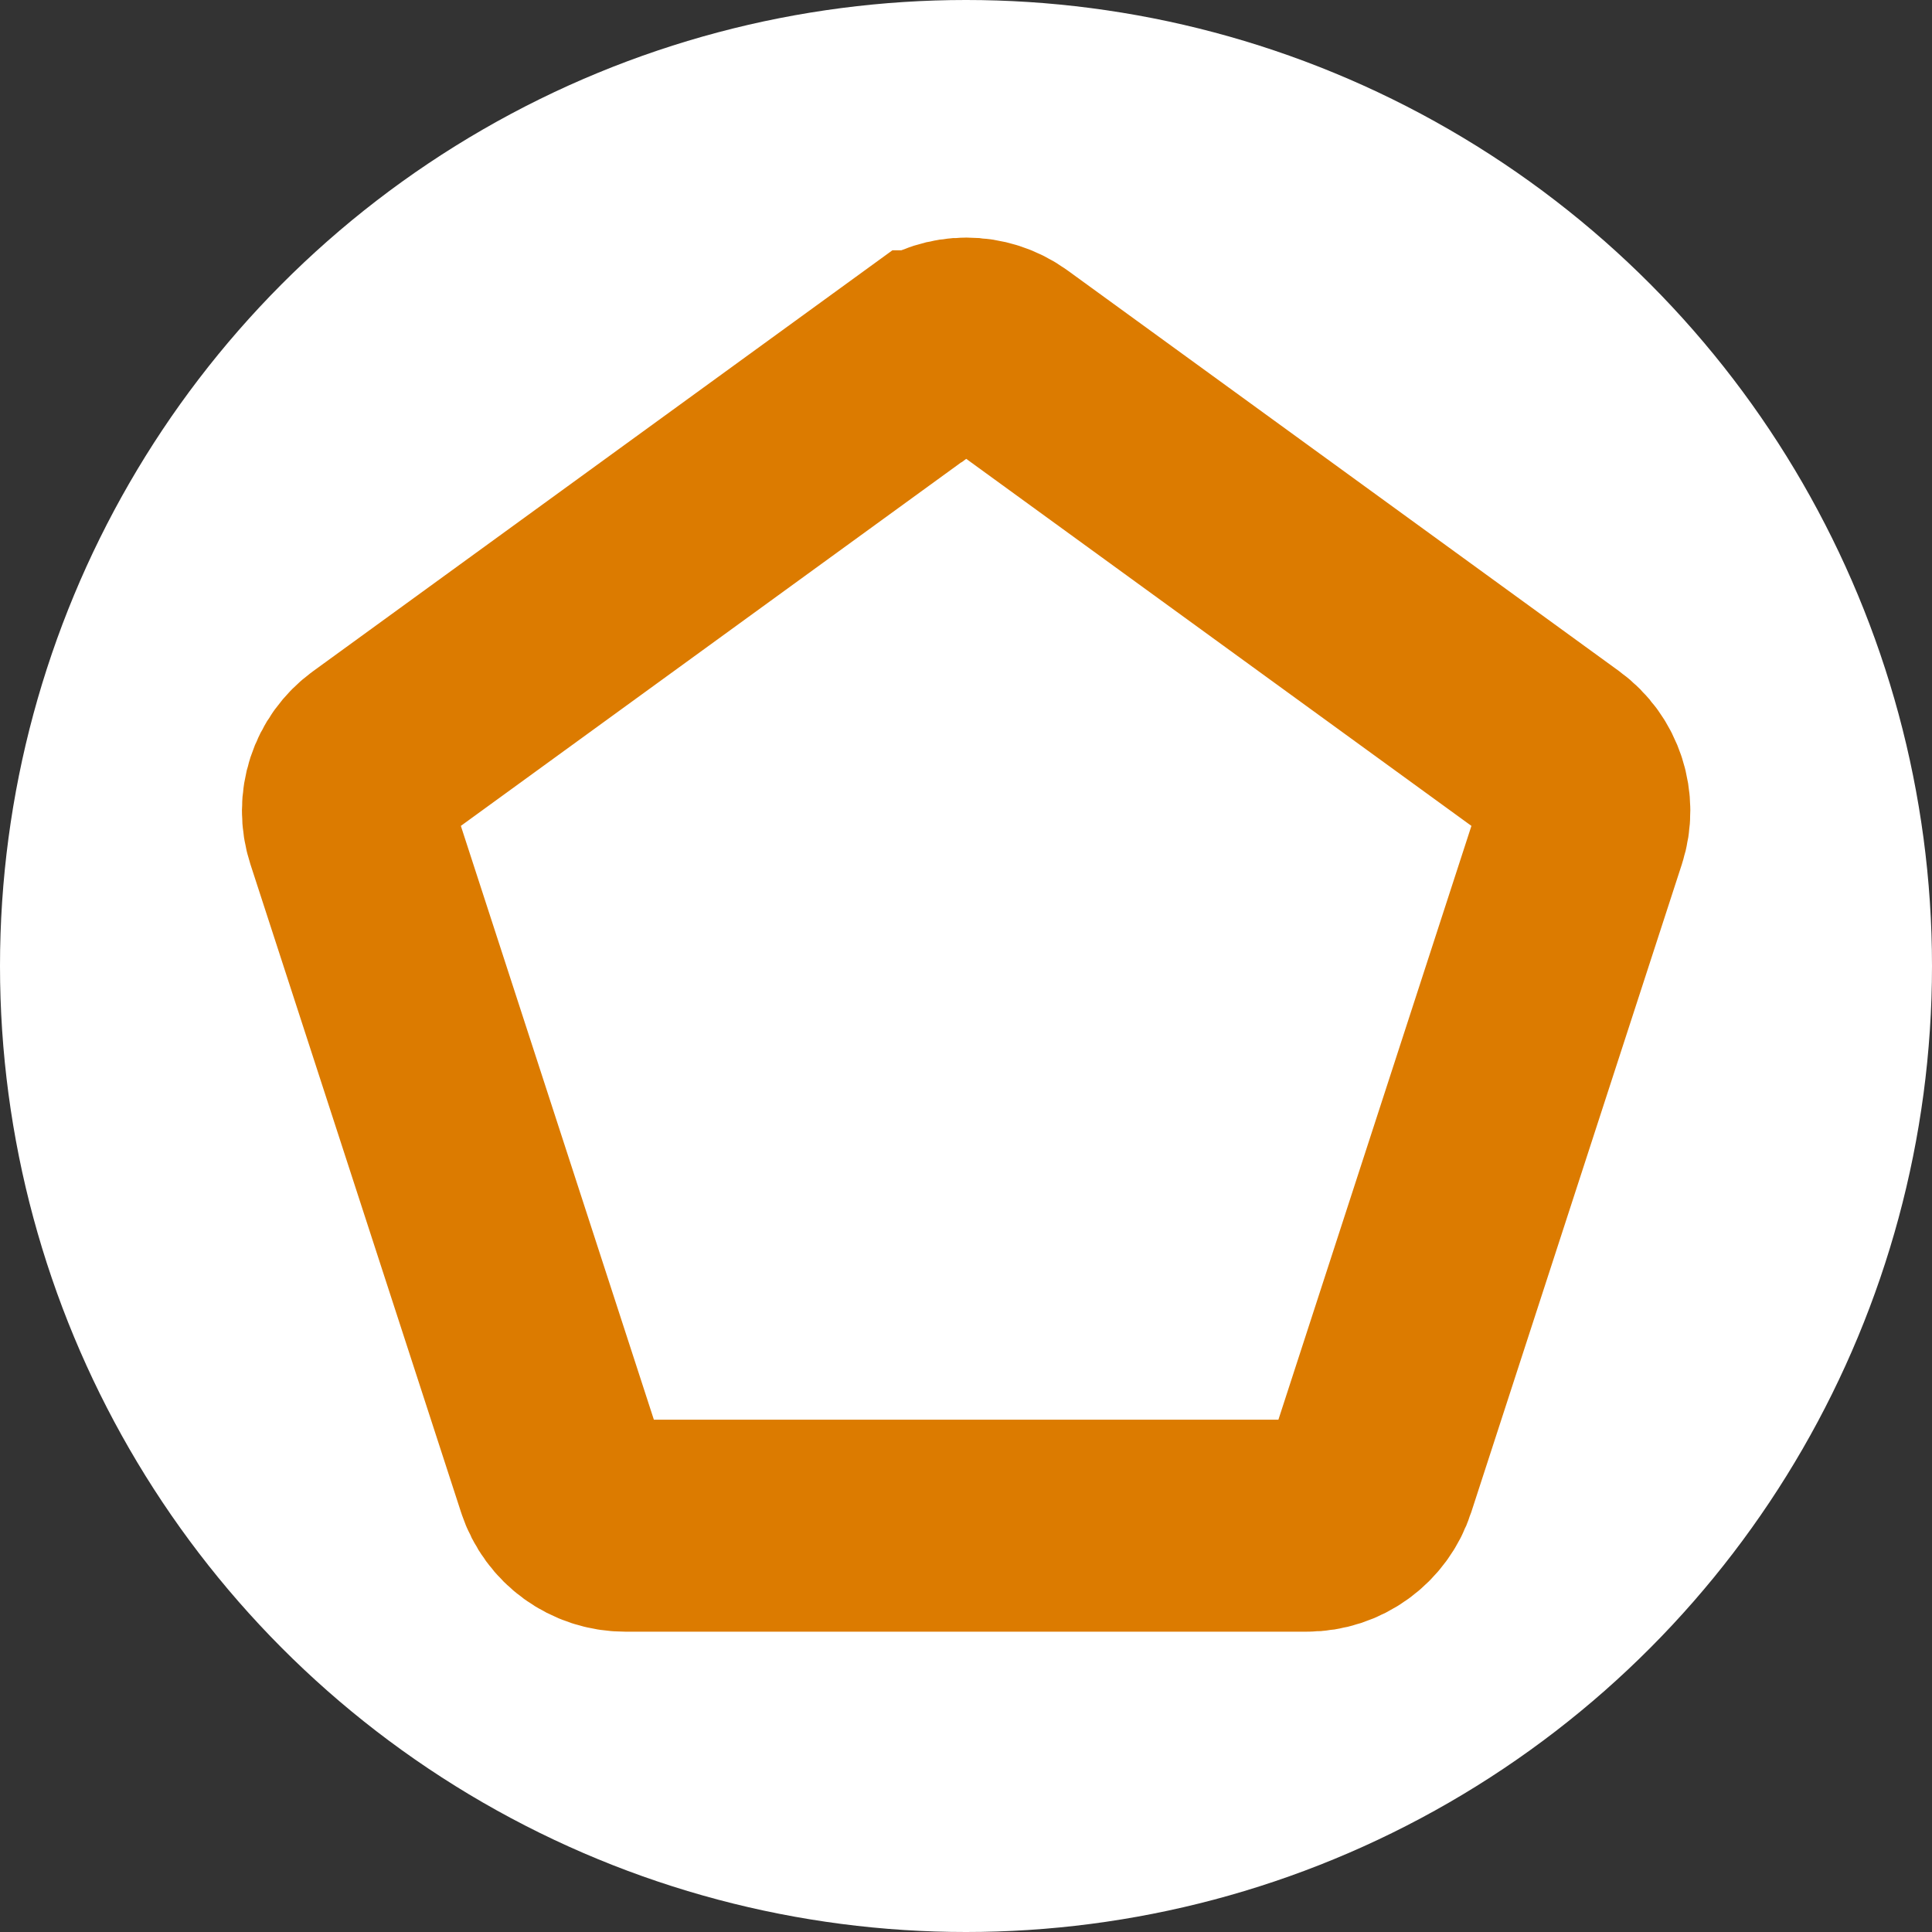
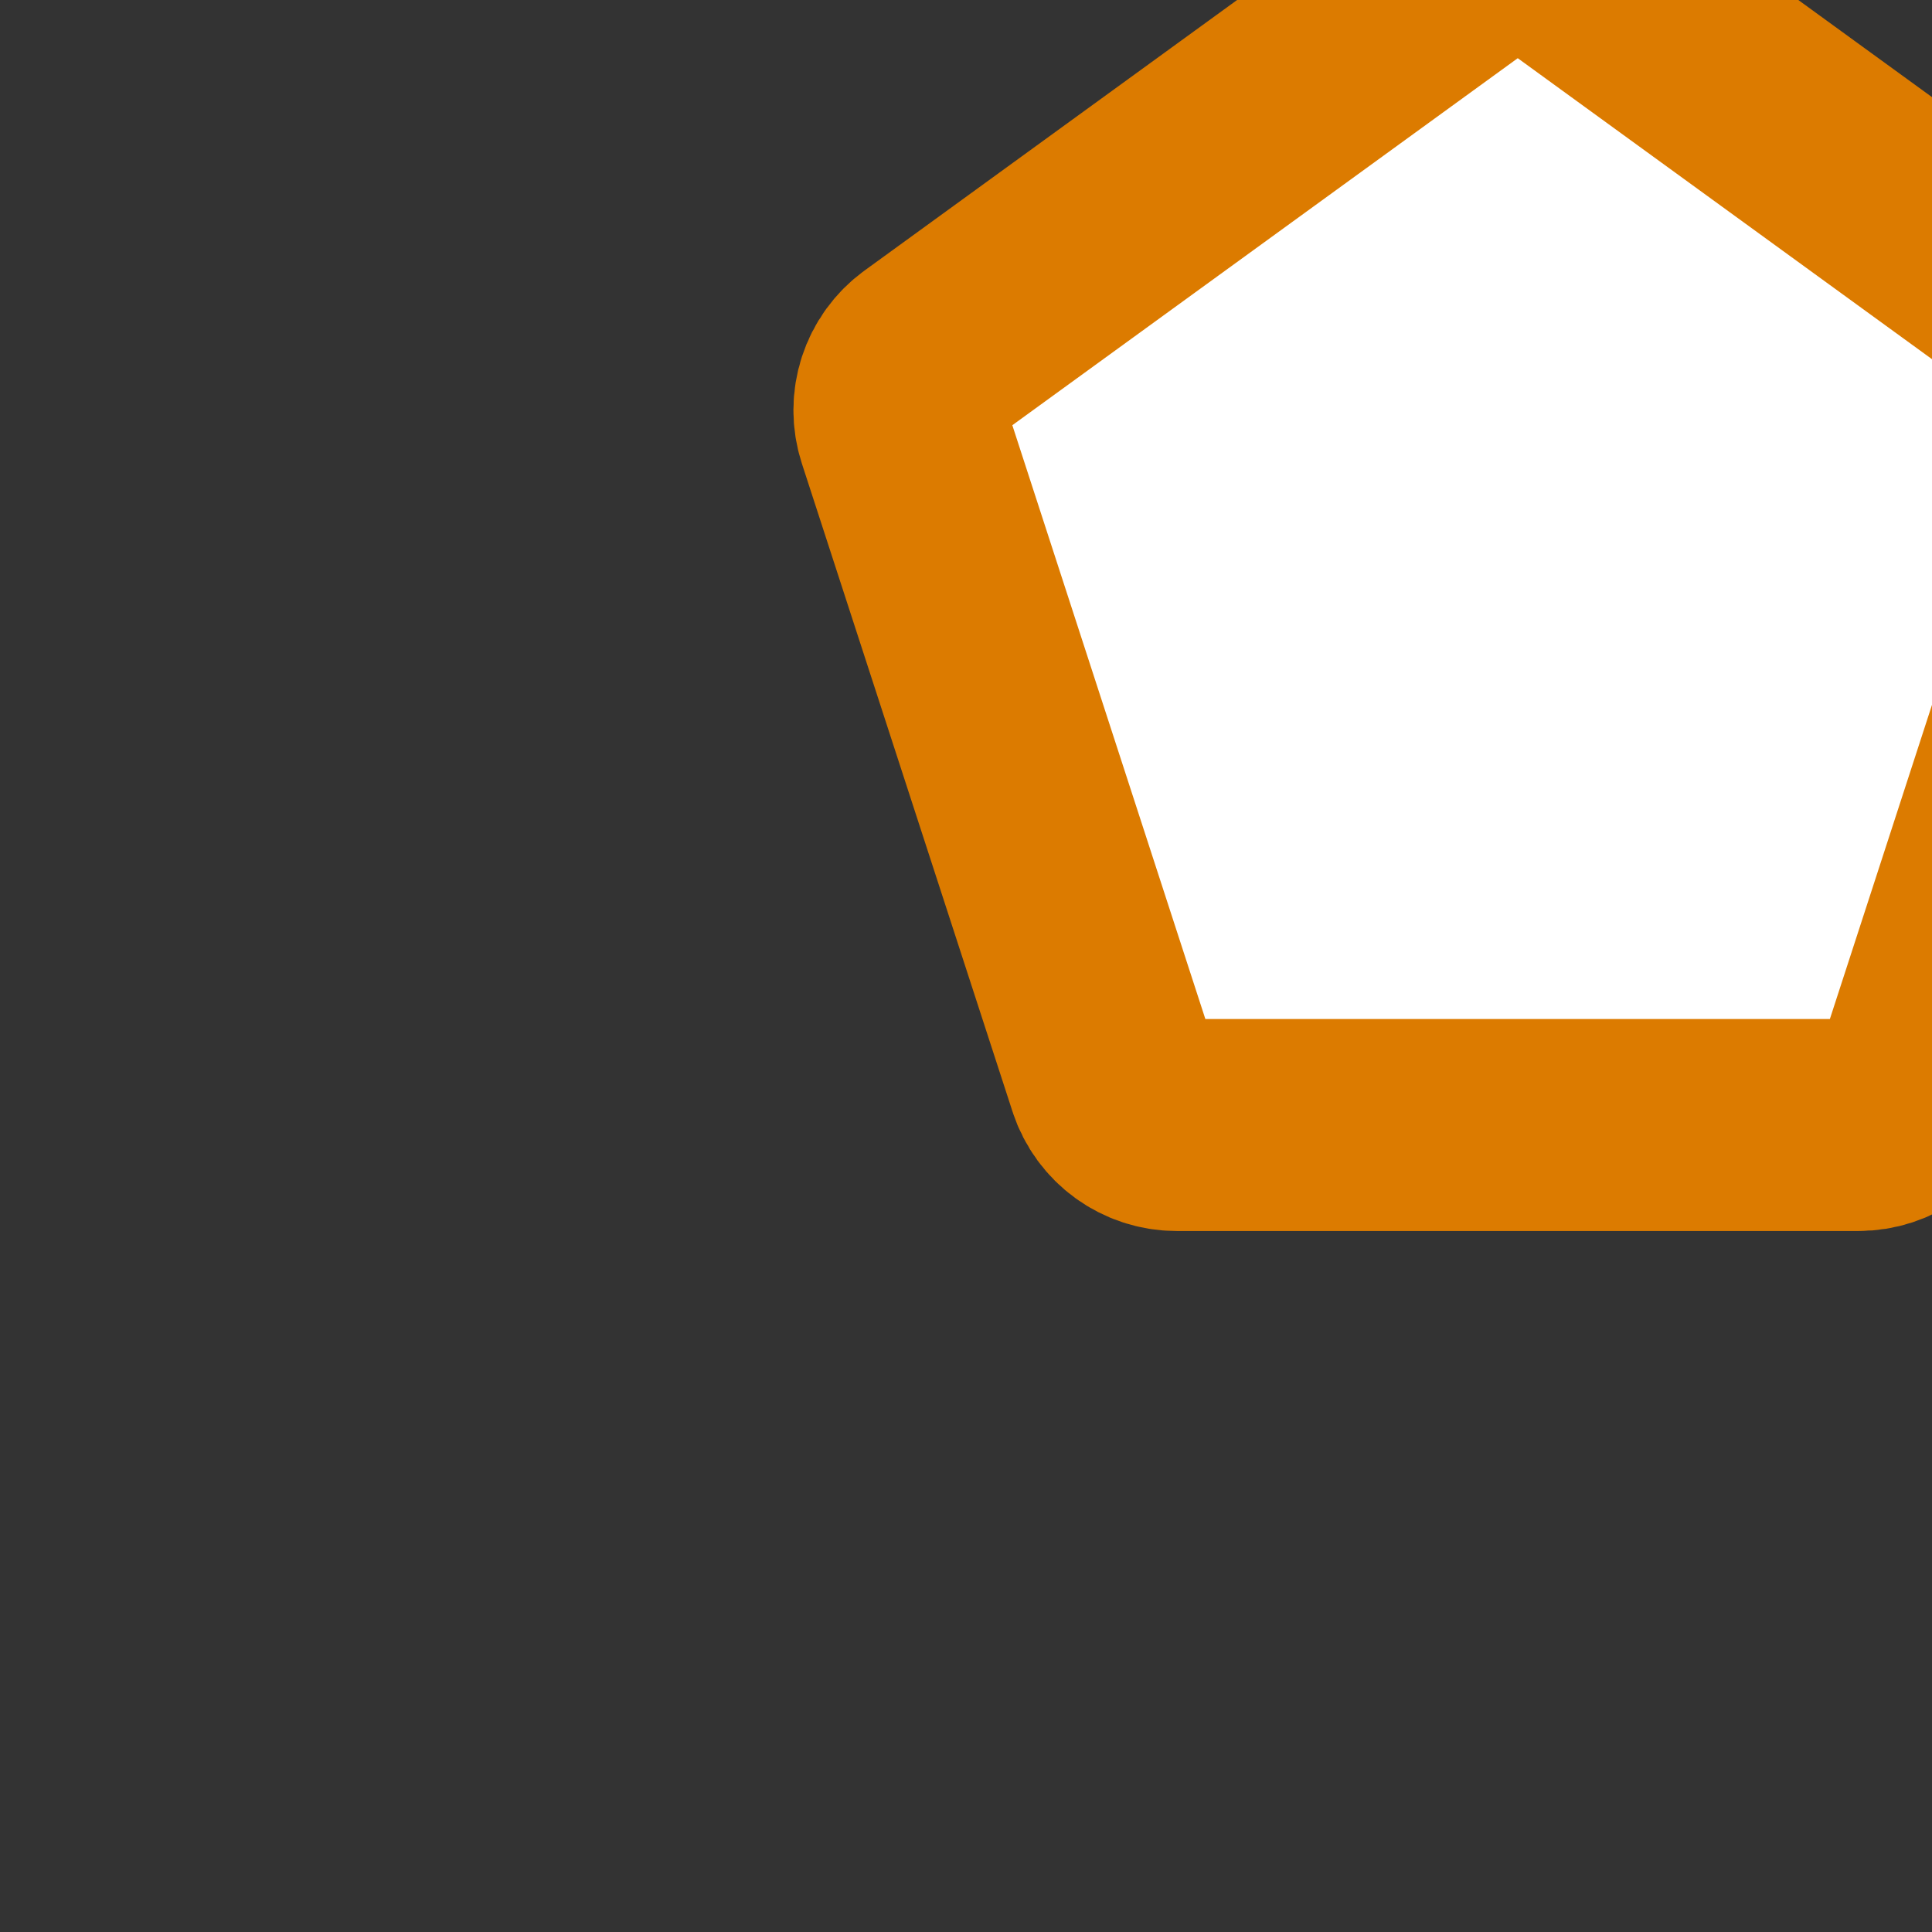
<svg xmlns="http://www.w3.org/2000/svg" id="Capa_2" viewBox="0 0 136.7 136.7">
  <rect x="0" y="0" width="136.7" height="136.7" fill="#333333" stroke="none" />
  <defs>
    <style>.cls-1,.cls-2{fill:#fff;}.cls-2{stroke:#dc7b00;stroke-miterlimit:10;stroke-width:15px;}</style>
  </defs>
  <g id="Capa_1-2">
-     <circle class="cls-1" cx="68.35" cy="68.35" r="68.35" />
-     <path class="cls-2" d="m65.58,25.21l-39.02,28.35c-1.65,1.2-2.34,3.32-1.71,5.27l14.91,45.87c.63,1.94,2.44,3.25,4.48,3.25h48.24c2.04,0,3.85-1.31,4.48-3.25l14.91-45.87c.63-1.94-.06-4.07-1.71-5.27l-39.02-28.35c-1.65-1.2-3.89-1.2-5.54,0Z" />
+     <path class="cls-2" d="m65.58,25.21c-1.65,1.2-2.34,3.32-1.71,5.27l14.91,45.87c.63,1.94,2.44,3.25,4.48,3.25h48.24c2.04,0,3.85-1.31,4.48-3.25l14.91-45.87c.63-1.94-.06-4.07-1.71-5.27l-39.02-28.35c-1.65-1.2-3.89-1.2-5.54,0Z" />
  </g>
</svg>